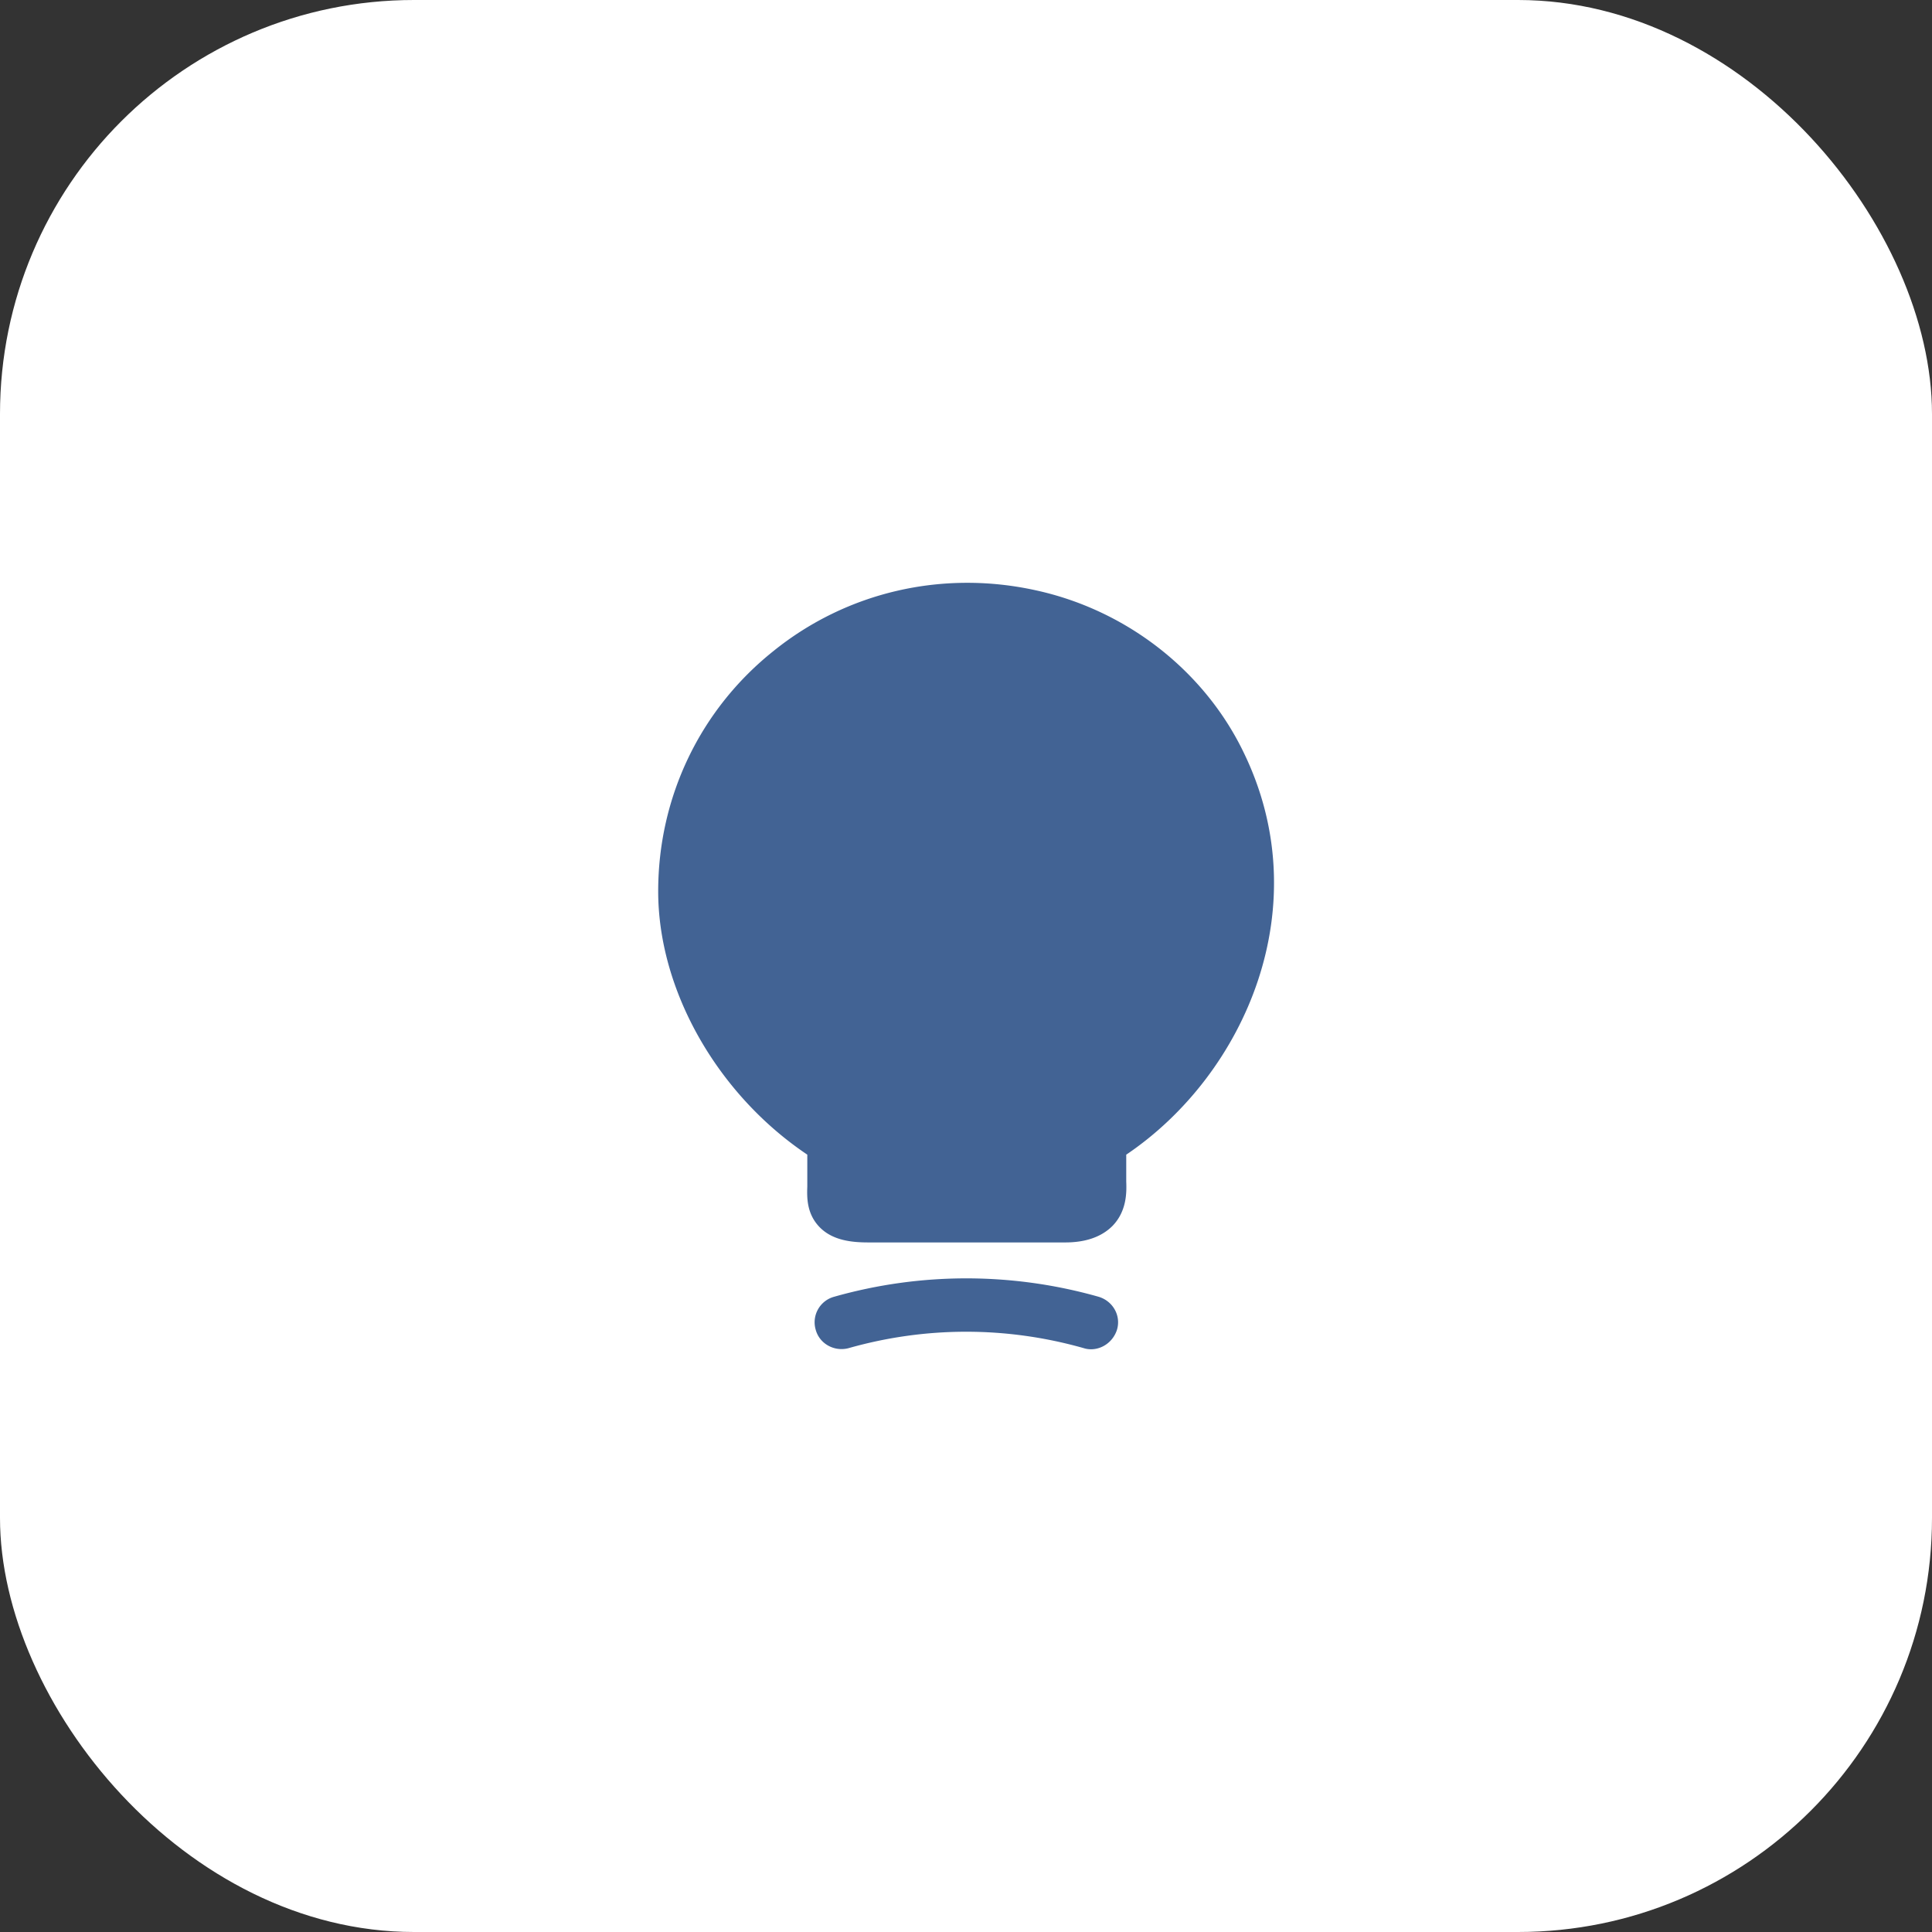
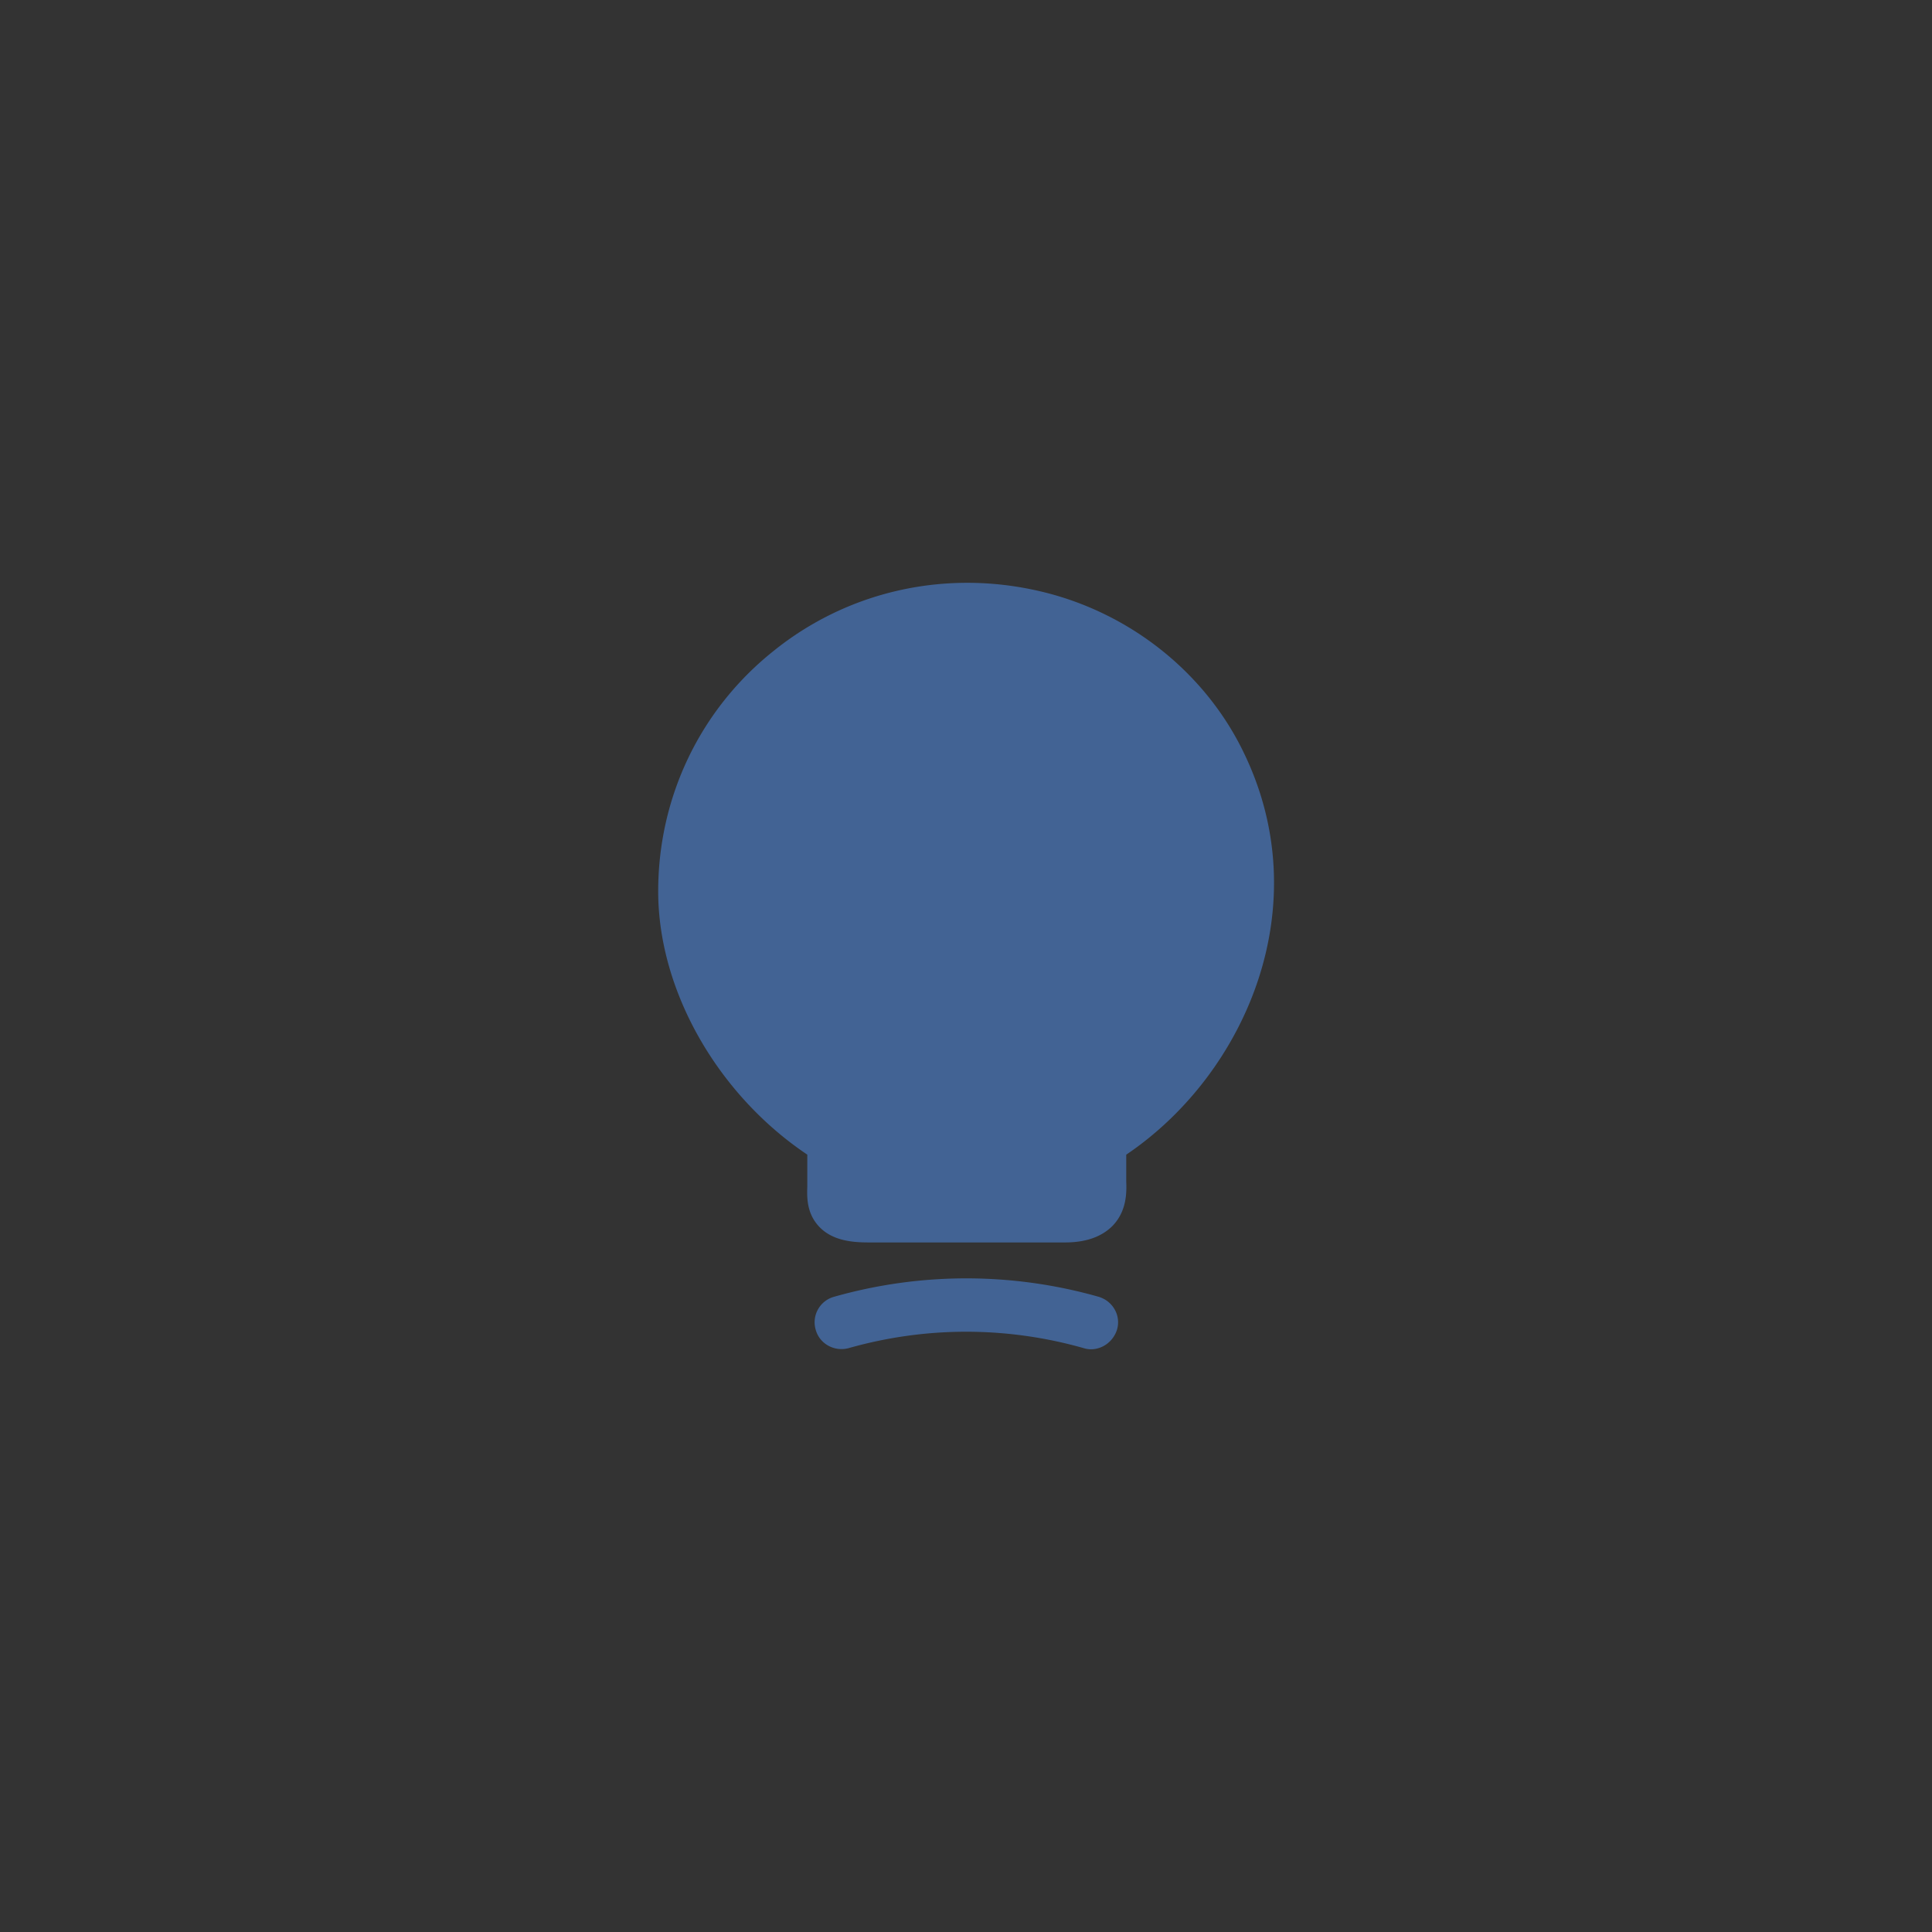
<svg xmlns="http://www.w3.org/2000/svg" width="84" height="84" fill="none" viewBox="0 0 84 84">
  <rect x="0" y="0" width="84" height="84" fill="#333333" stroke="none" />
-   <rect width="84" height="84" fill="#fff" rx="18" />
  <path fill="#426394" d="M54.017 32.602c-1.733-3.5-5.083-6.083-8.967-6.933-4.066-.9-8.233.067-11.416 2.633-3.2 2.55-5.017 6.367-5.017 10.45 0 4.317 2.584 8.834 6.483 11.45v1.384c-.016.467-.033 1.183.534 1.767.583.6 1.45.666 2.133.666h8.55c.9 0 1.584-.25 2.05-.716.634-.65.617-1.484.6-1.934v-1.166c5.167-3.484 8.417-10.834 5.05-17.6Zm-6.585 26.062c-.1 0-.217-.017-.317-.05-3.35-.95-6.866-.95-10.216 0-.617.167-1.267-.183-1.434-.8a1.15 1.15 0 0 1 .8-1.433 21.063 21.063 0 0 1 11.5 0c.617.183.984.816.8 1.433-.166.517-.633.85-1.133.85Z" />
</svg>